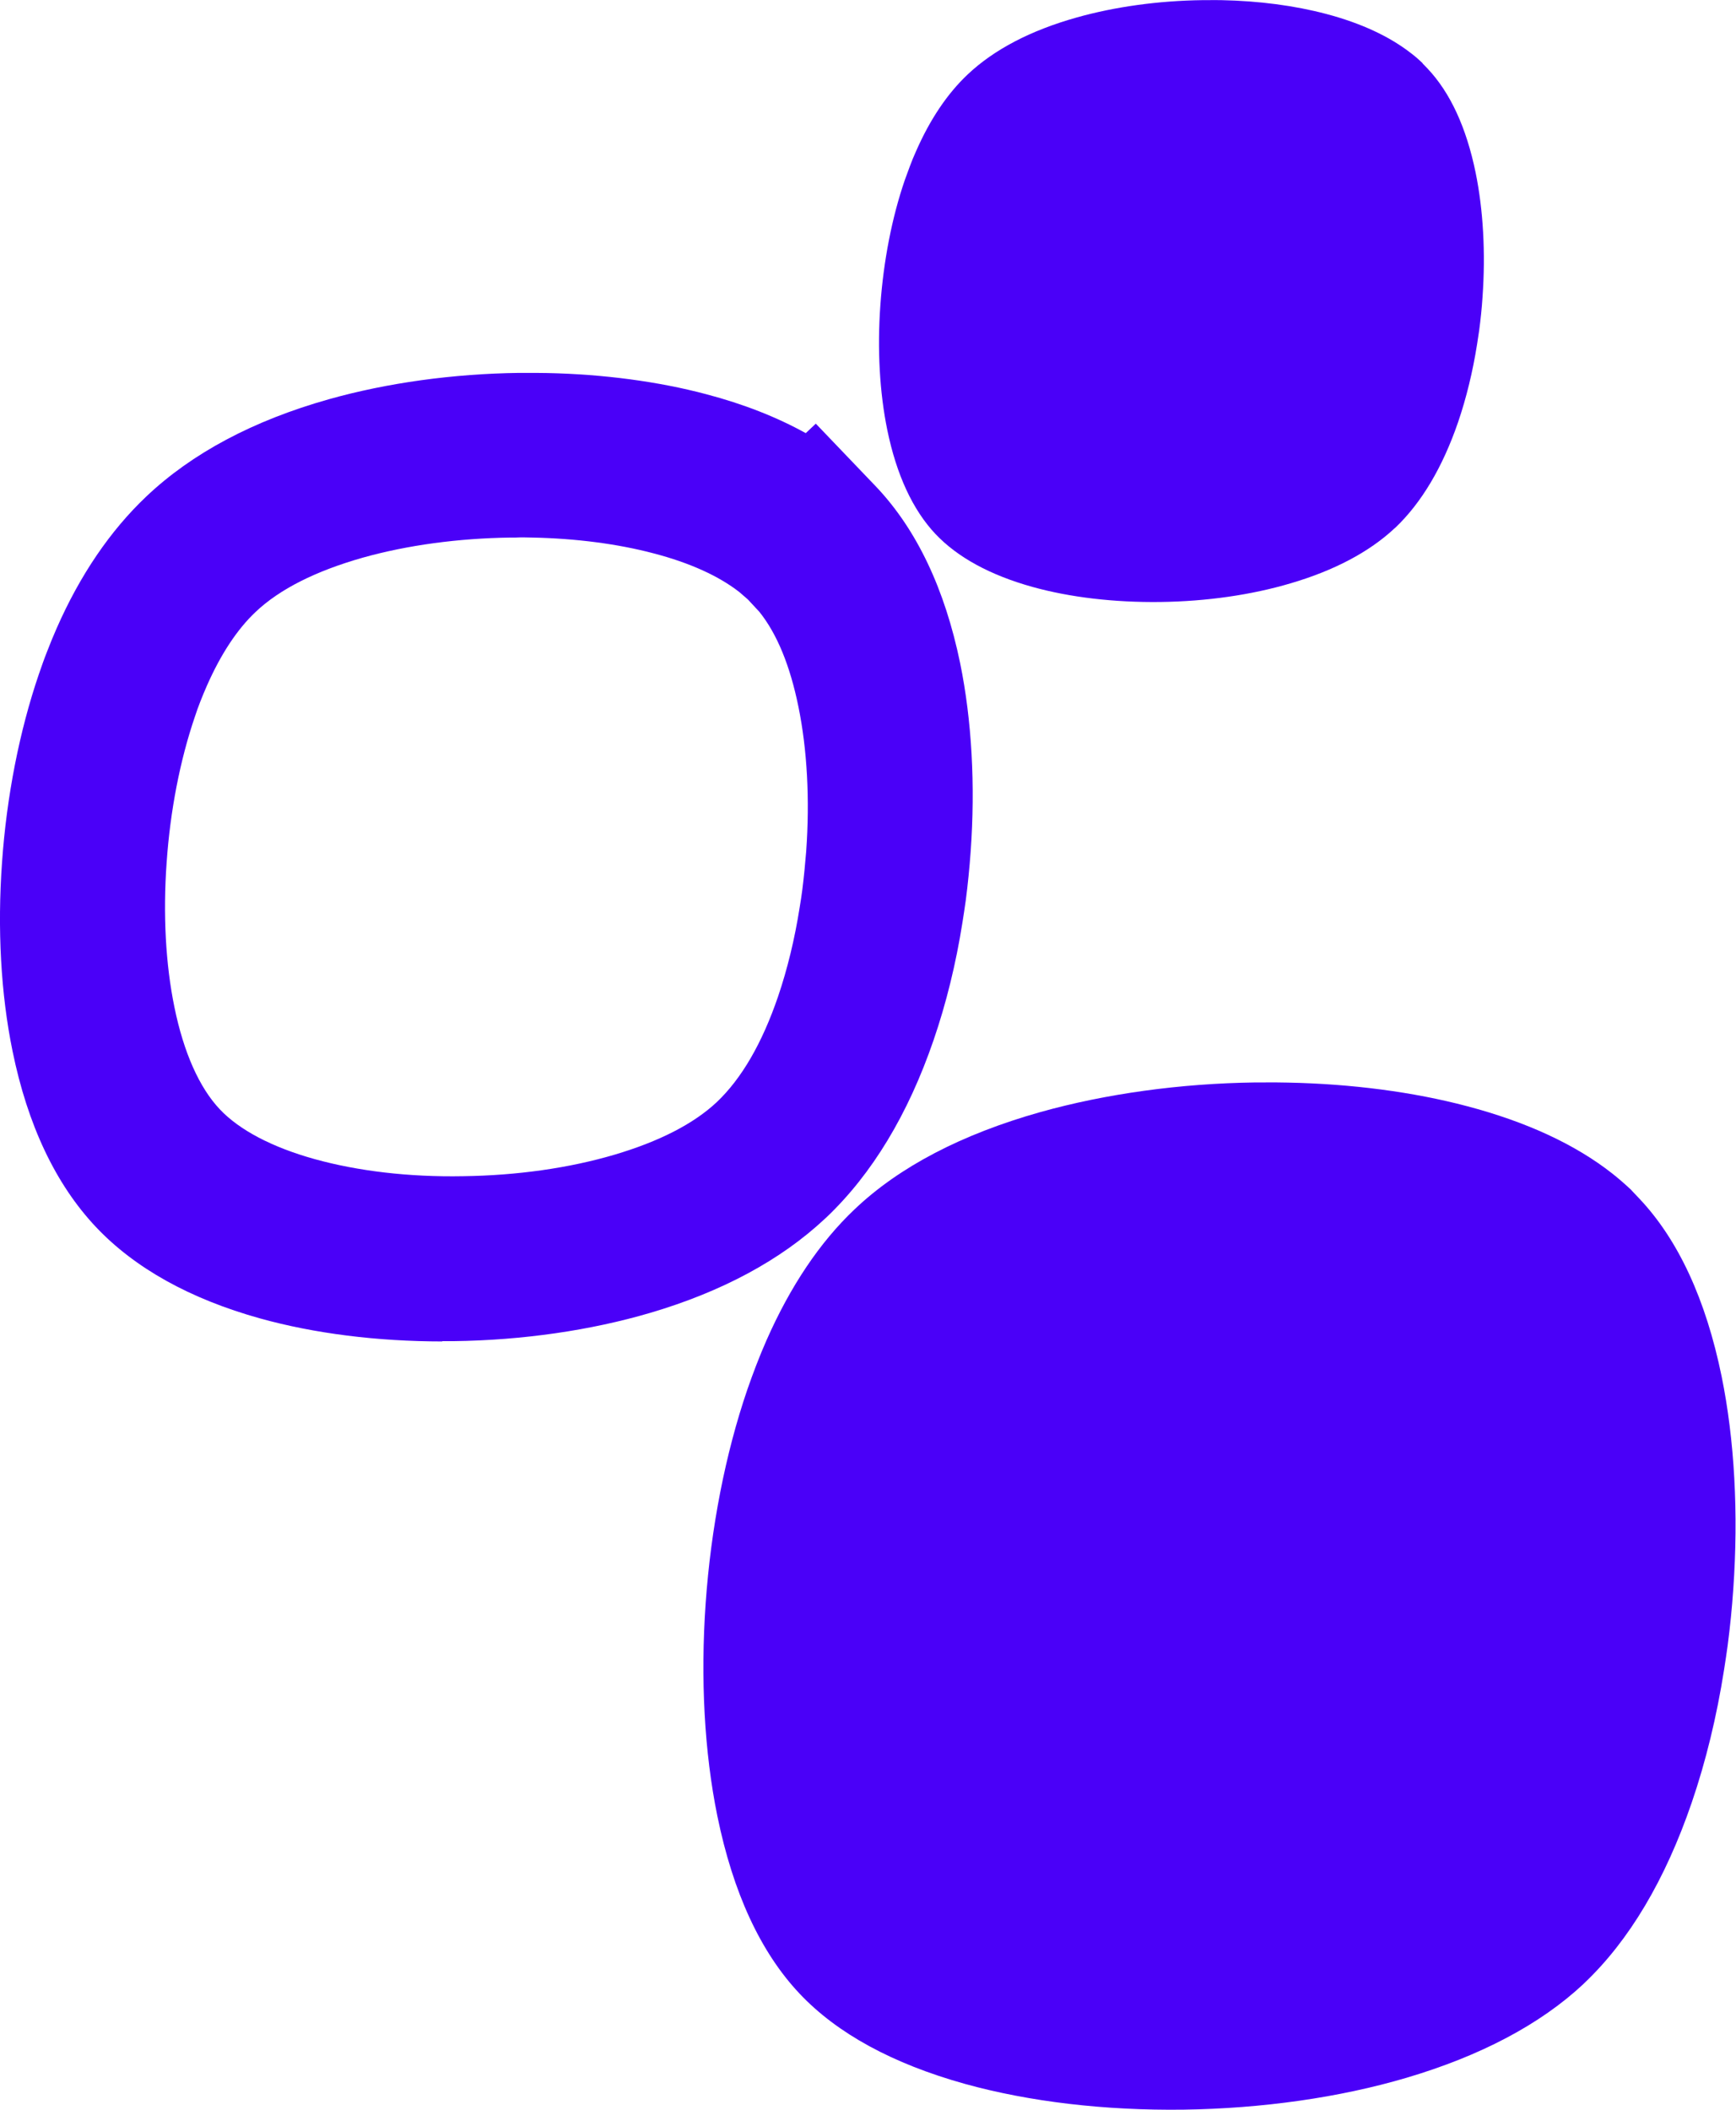
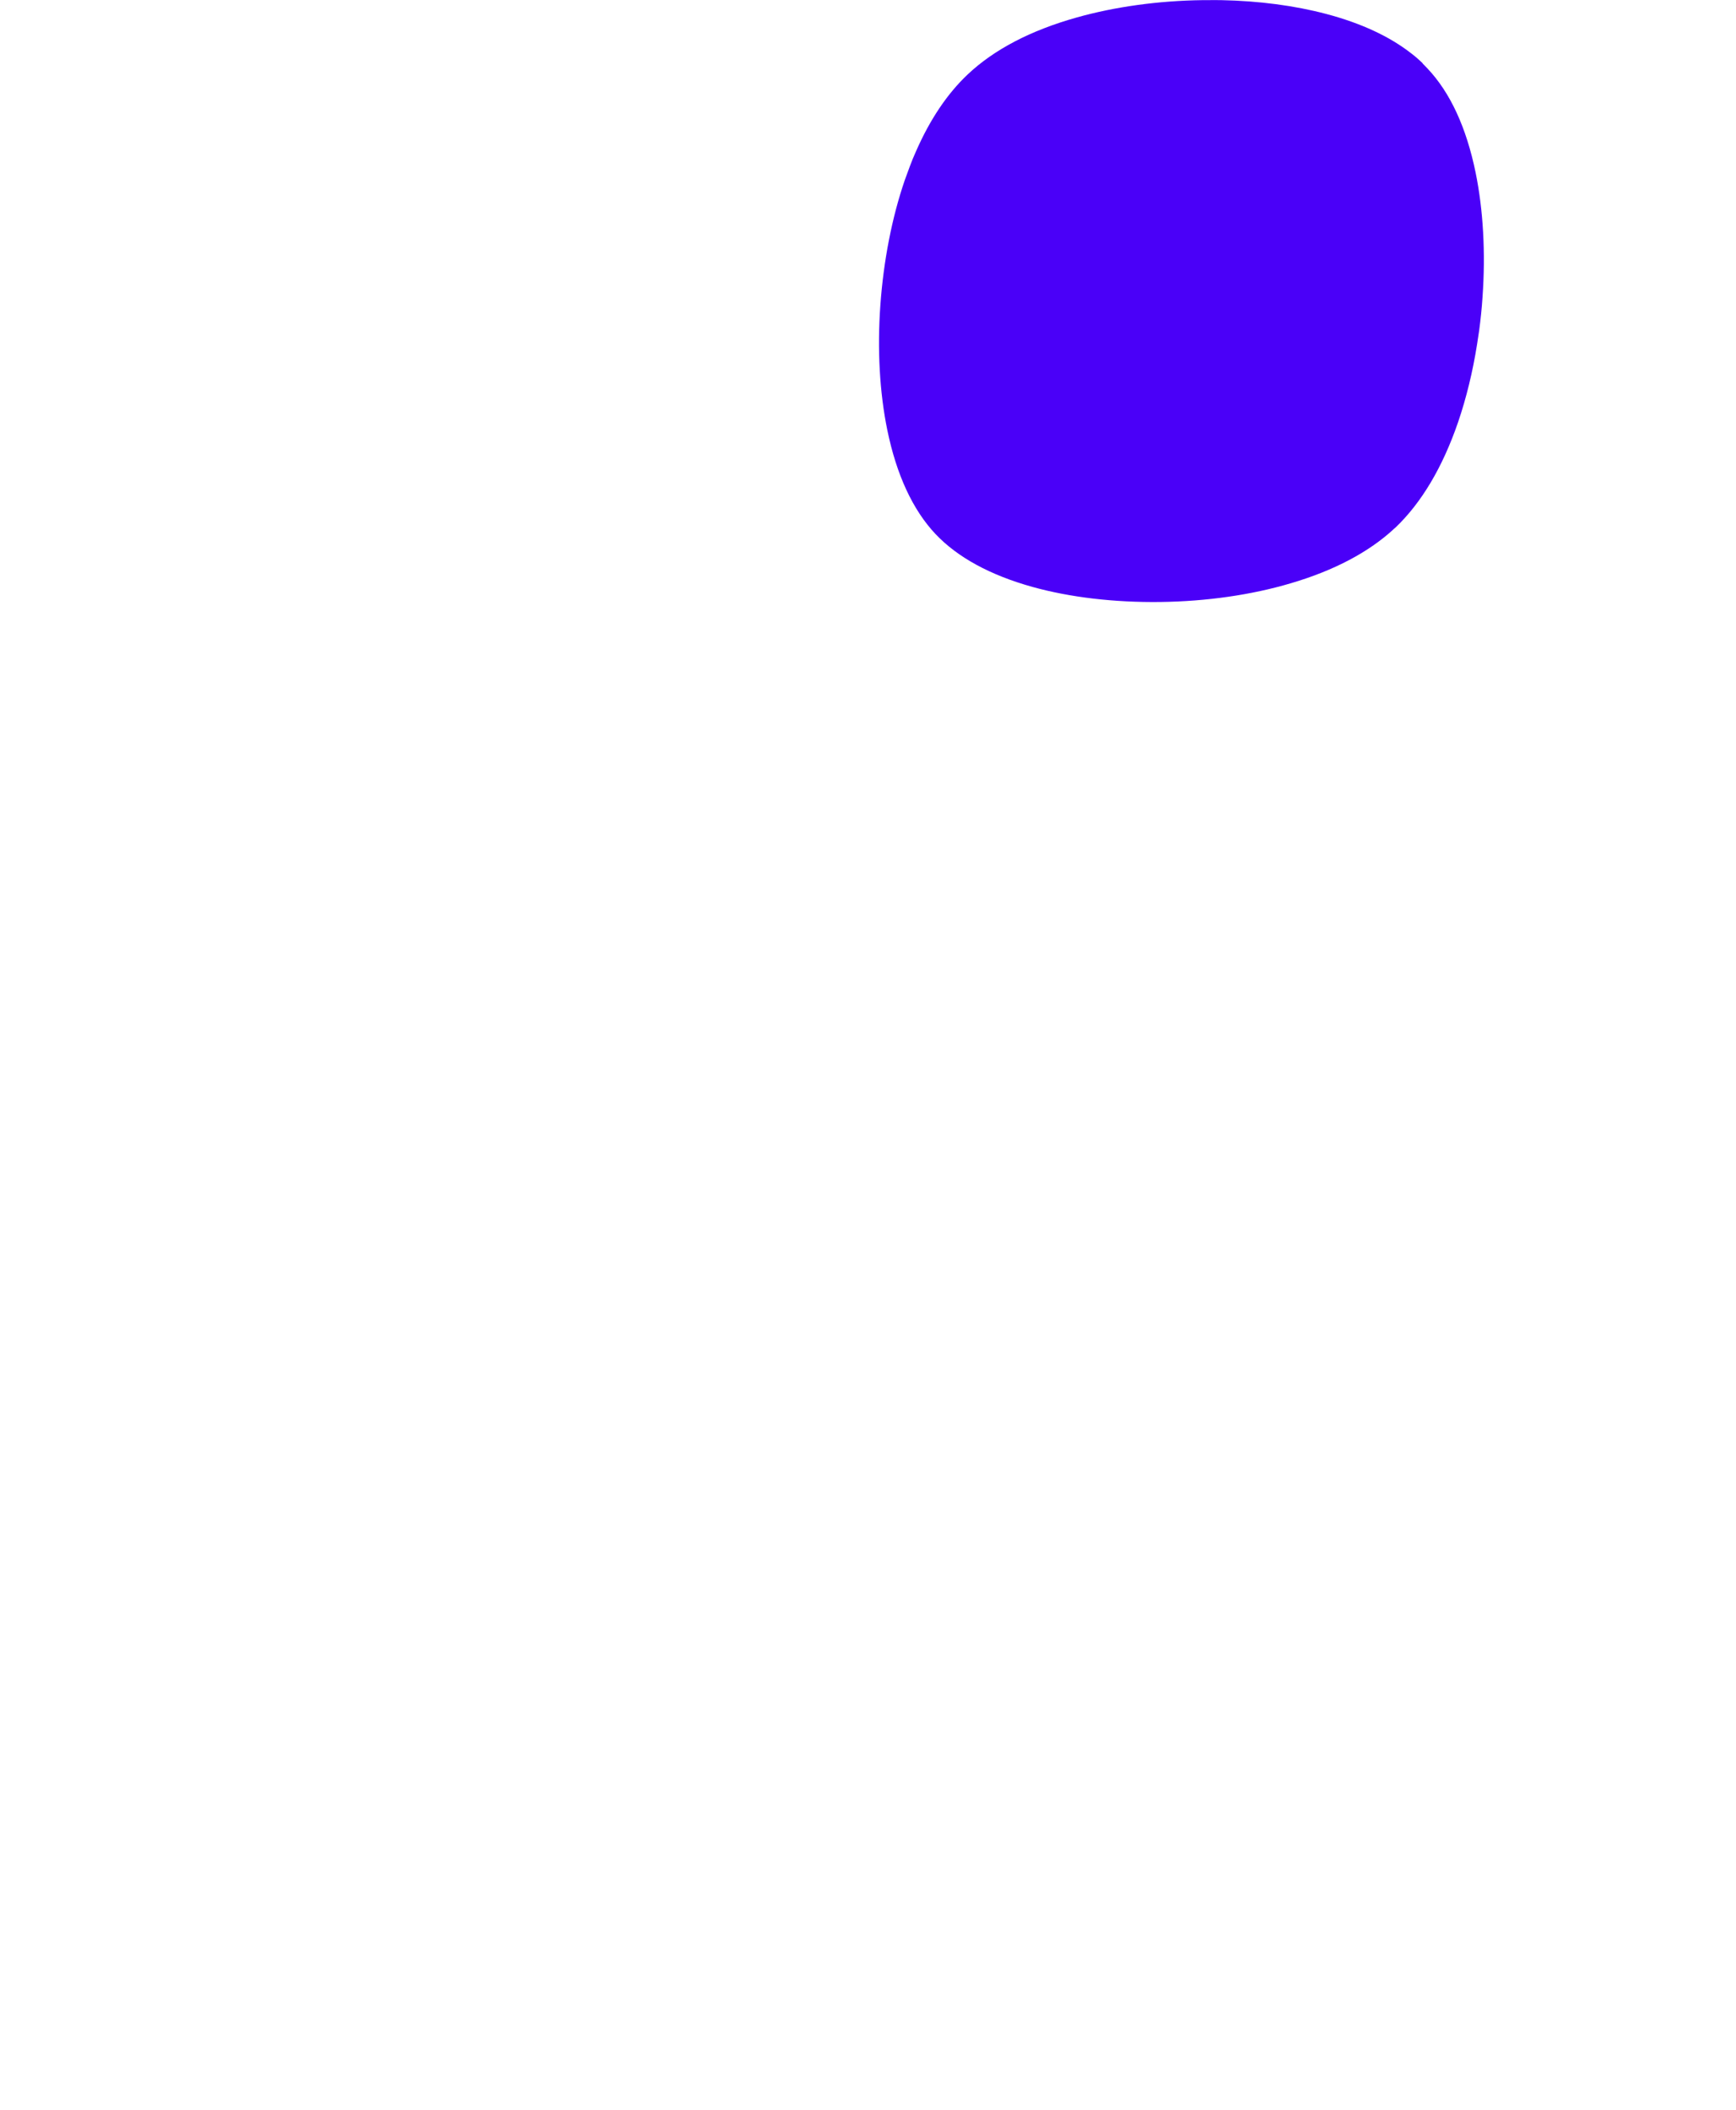
<svg xmlns="http://www.w3.org/2000/svg" id="icon" viewBox="0 0 120.74 146.71">
  <defs>
    <style>
      .cls-1 {
        fill: #4a00f8;
      }
    </style>
  </defs>
-   <path class="cls-1" d="M30.78,93.28c-4.54,0-8.91-.55-12.69-1.6-4.88-1.36-8.72-3.5-11.42-6.36-2.8-2.97-4.75-7.09-5.8-12.24-.81-3.95-1.06-8.48-.73-13.1.32-4.6,1.21-9.14,2.57-13.12.18-.52.36-1.04.56-1.54.22-.57.44-1.11.67-1.63,1.63-3.71,3.73-6.79,6.23-9.16,3.17-3.01,7.45-5.29,12.71-6.77,4.06-1.14,8.63-1.77,13.22-1.83.22,0,.36,0,.49,0,.49,0,.98,0,1.47.01,3.91.08,7.74.59,11.05,1.47,2.59.68,4.91,1.59,6.93,2.71l.7-.66,4.22,4.41c2.81,2.98,4.76,7.1,5.82,12.25.81,3.96,1.06,8.49.73,13.1-.08,1.1-.19,2.24-.34,3.39-.08.55-.15,1.04-.23,1.53-.45,2.86-1.13,5.63-2.01,8.19-1.77,5.16-4.28,9.31-7.46,12.33l-.11.1c-3.06,2.86-7.14,5.06-12.13,6.53-4.14,1.22-8.88,1.91-13.7,1.97-.26,0-.52,0-.78,0ZM35.71,37.38h-.19c-3.66.05-7.18.53-10.26,1.39-3.29.93-5.82,2.2-7.49,3.79-1.28,1.21-2.41,2.93-3.37,5.1-.16.37-.32.74-.47,1.13-.13.33-.26.69-.38,1.06-1.03,3.02-1.71,6.52-1.96,10.12-.26,3.61-.07,7.09.54,10.06.64,3.14,1.73,5.6,3.16,7.11,1.36,1.44,3.64,2.64,6.59,3.46,2.99.83,6.56,1.26,10.32,1.19,3.77-.05,7.4-.57,10.52-1.49,3.12-.92,5.52-2.15,7.13-3.66,1.73-1.64,3.15-4.09,4.26-7.33.65-1.91,1.16-4,1.51-6.23.07-.42.13-.81.18-1.2.11-.87.2-1.79.27-2.67.26-3.61.07-7.09-.54-10.07-.58-2.85-1.49-5.07-2.72-6.6l-.8-.86c-.19-.17-.39-.34-.59-.51-1.42-1.11-3.43-2.03-5.96-2.69-2.49-.66-5.41-1.04-8.45-1.1-.38-.01-.76-.02-1.14,0h-.08s-.08,0-.08,0Z" />
  <path class="cls-1" d="M98.93,4.38h0s0,0,0,0c-.24-.23-.5-.46-.78-.67-1.51-1.18-3.49-2.1-5.91-2.74-2.19-.58-4.69-.91-7.3-.96-.33,0-.67-.01-1,0-.11,0-.21,0-.31,0-3.07.04-6.1.46-8.76,1.21-3.2.9-5.74,2.23-7.57,3.96-1.42,1.34-2.62,3.13-3.59,5.34-.15.33-.29.67-.42,1.02-.12.32-.24.65-.36.98-.9,2.62-1.48,5.63-1.7,8.7-.22,3.08-.05,6.08.48,8.67.64,3.12,1.77,5.56,3.35,7.24,1.53,1.62,3.8,2.86,6.74,3.68,2.62.73,5.7,1.09,8.9,1.05,3.21-.04,6.34-.49,9.07-1.3,3.03-.89,5.46-2.18,7.21-3.81l.06-.05c1.82-1.73,3.29-4.2,4.37-7.34.57-1.67,1.02-3.51,1.32-5.41.05-.33.1-.66.15-.99.1-.76.18-1.52.23-2.29.22-3.08.05-6.08-.48-8.67-.64-3.12-1.76-5.56-3.35-7.24l-.33-.34Z" />
-   <path class="cls-1" d="M113.48,82.75h-.02s0,0,0,0c-.42-.39-.86-.78-1.33-1.15-2.57-2.02-5.96-3.59-10.1-4.68-3.74-.99-8.01-1.55-12.47-1.64-.57-.01-1.14-.02-1.71-.01-.18,0-.35,0-.53,0-5.25.07-10.42.79-14.96,2.06-5.46,1.54-9.81,3.8-12.92,6.76-2.42,2.29-4.47,5.35-6.13,9.11-.25.57-.49,1.15-.72,1.75-.21.54-.41,1.1-.61,1.67-1.53,4.47-2.53,9.61-2.9,14.85-.37,5.26-.09,10.38.81,14.8,1.09,5.34,3.01,9.49,5.72,12.36,2.61,2.77,6.48,4.88,11.51,6.28,4.47,1.24,9.73,1.86,15.2,1.79,5.48-.08,10.83-.84,15.48-2.21,5.18-1.53,9.32-3.72,12.31-6.51l.09-.09c3.11-2.95,5.62-7.17,7.46-12.54.98-2.86,1.74-5.99,2.25-9.24.09-.56.17-1.12.25-1.69.17-1.29.3-2.6.39-3.91.37-5.26.09-10.38-.81-14.8-1.09-5.33-3.01-9.49-5.72-12.36l-.56-.59Z" />
</svg>